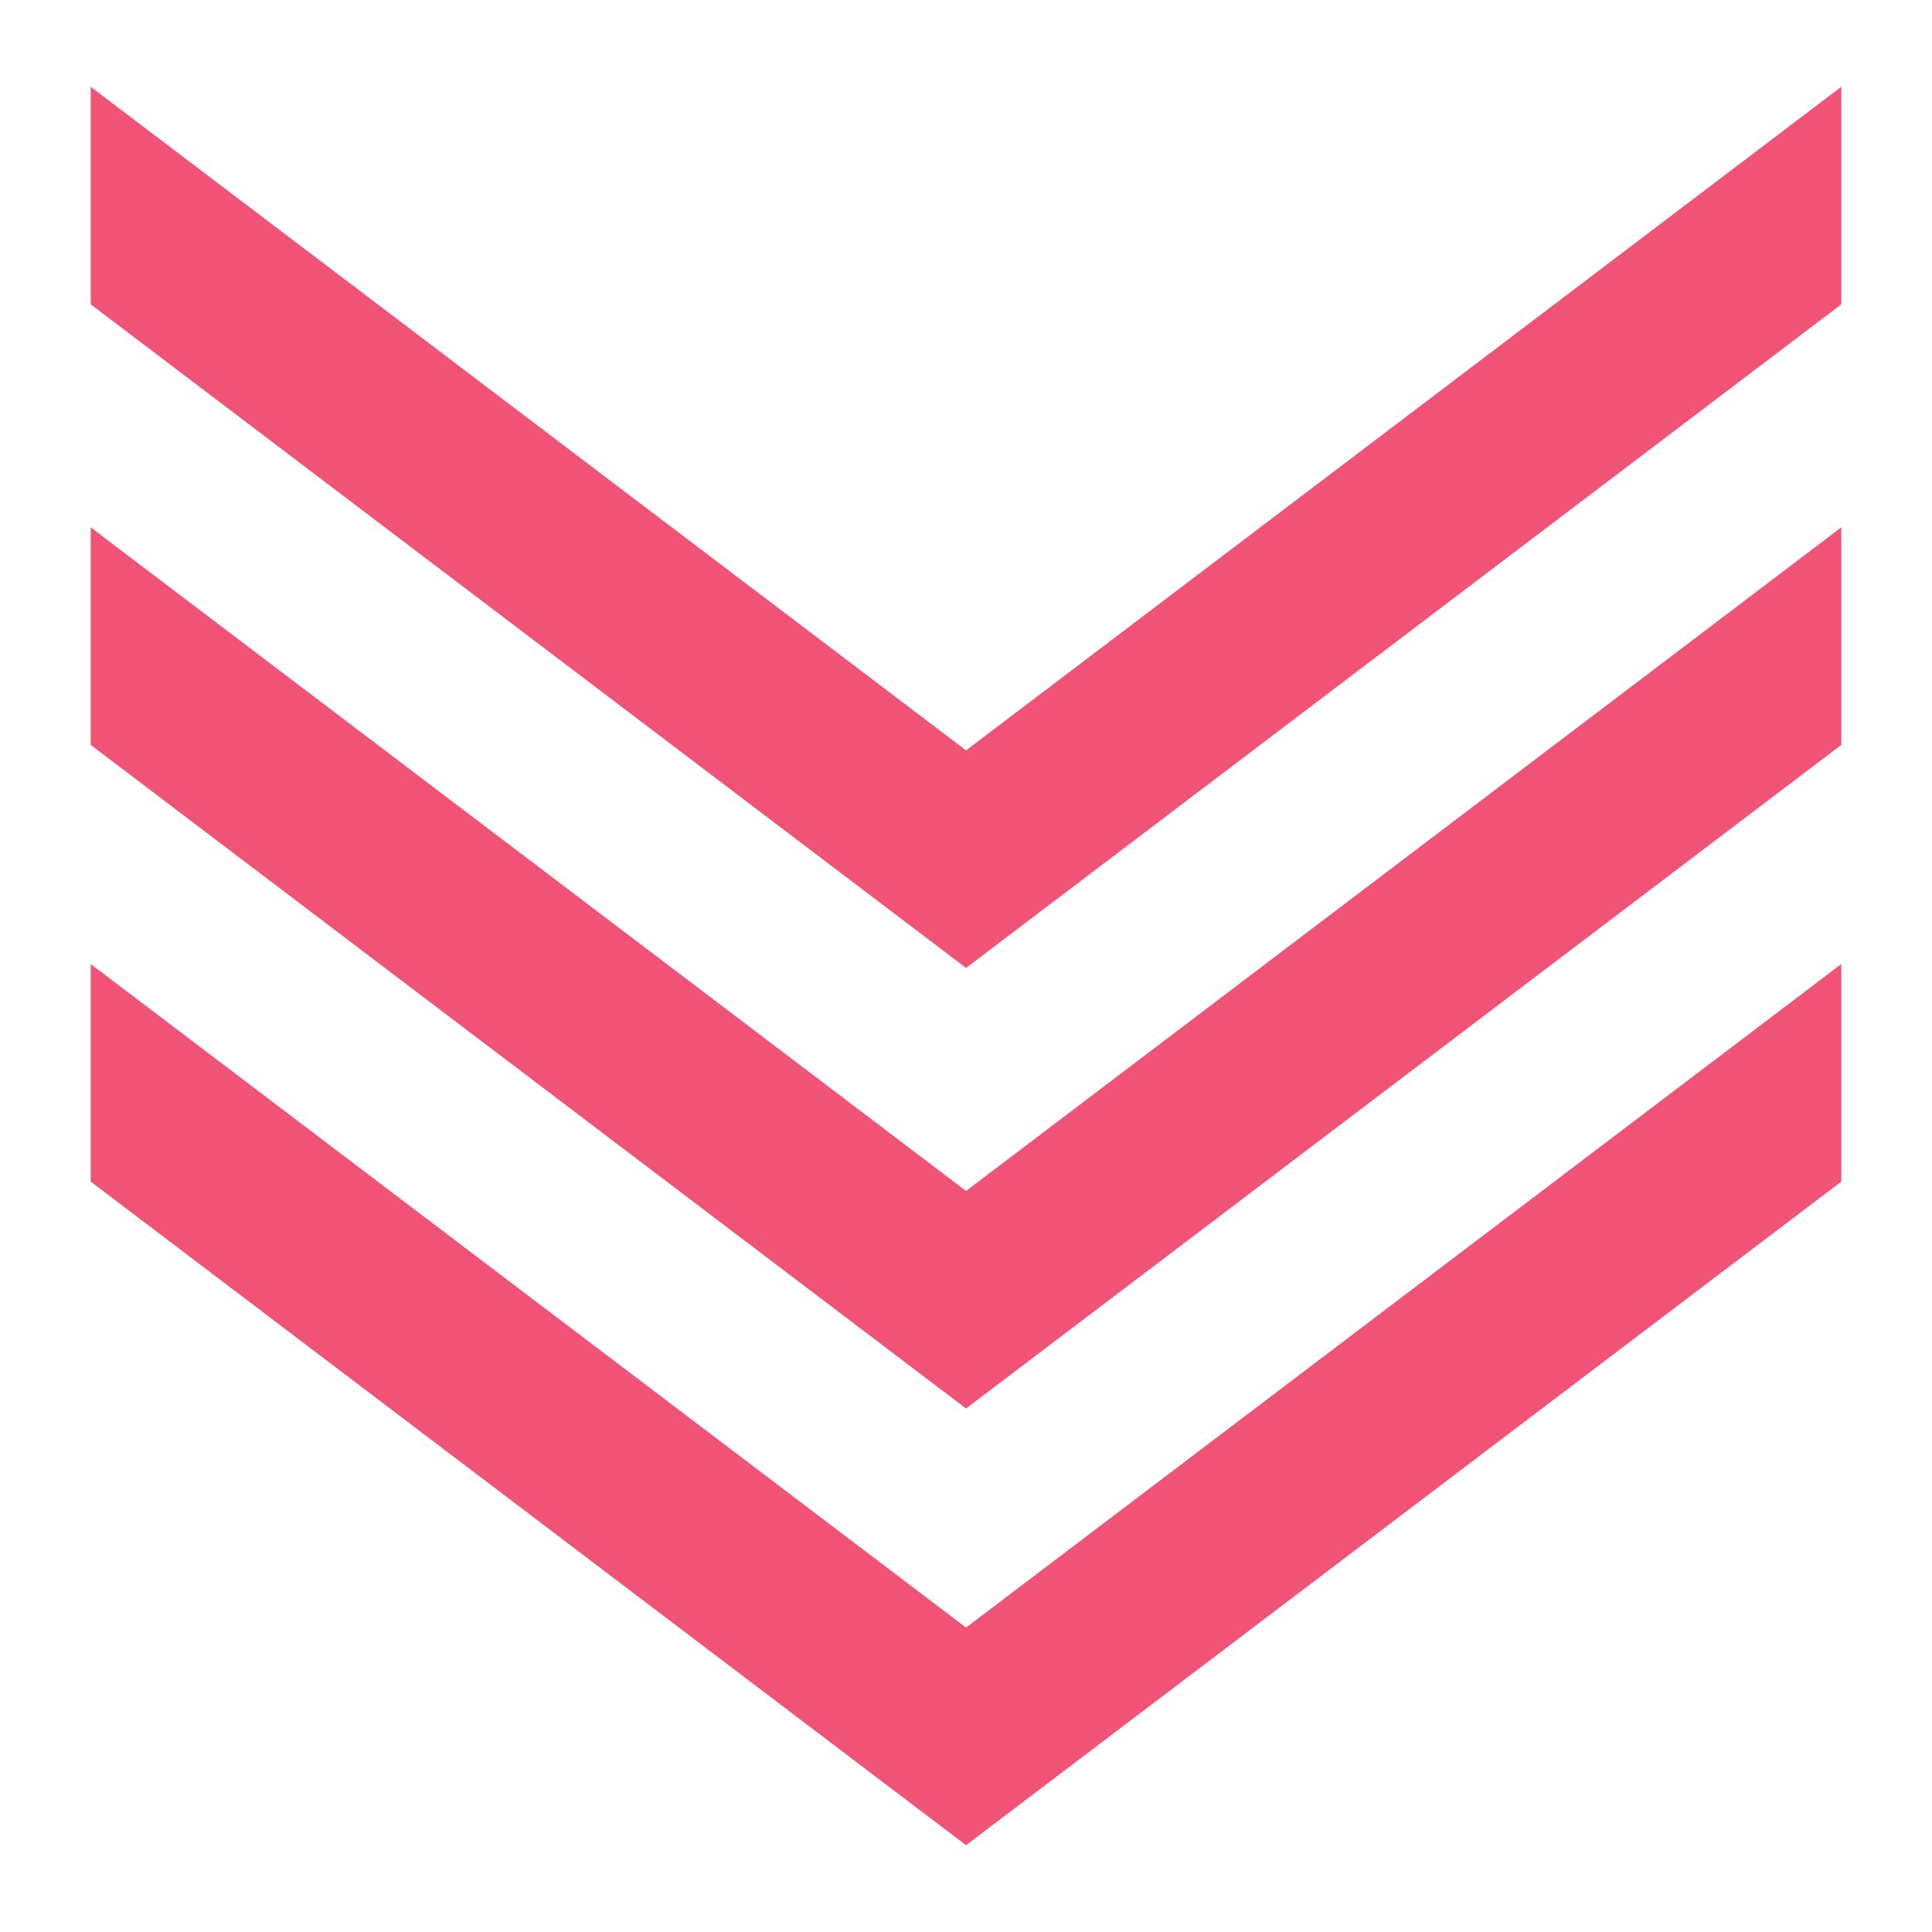
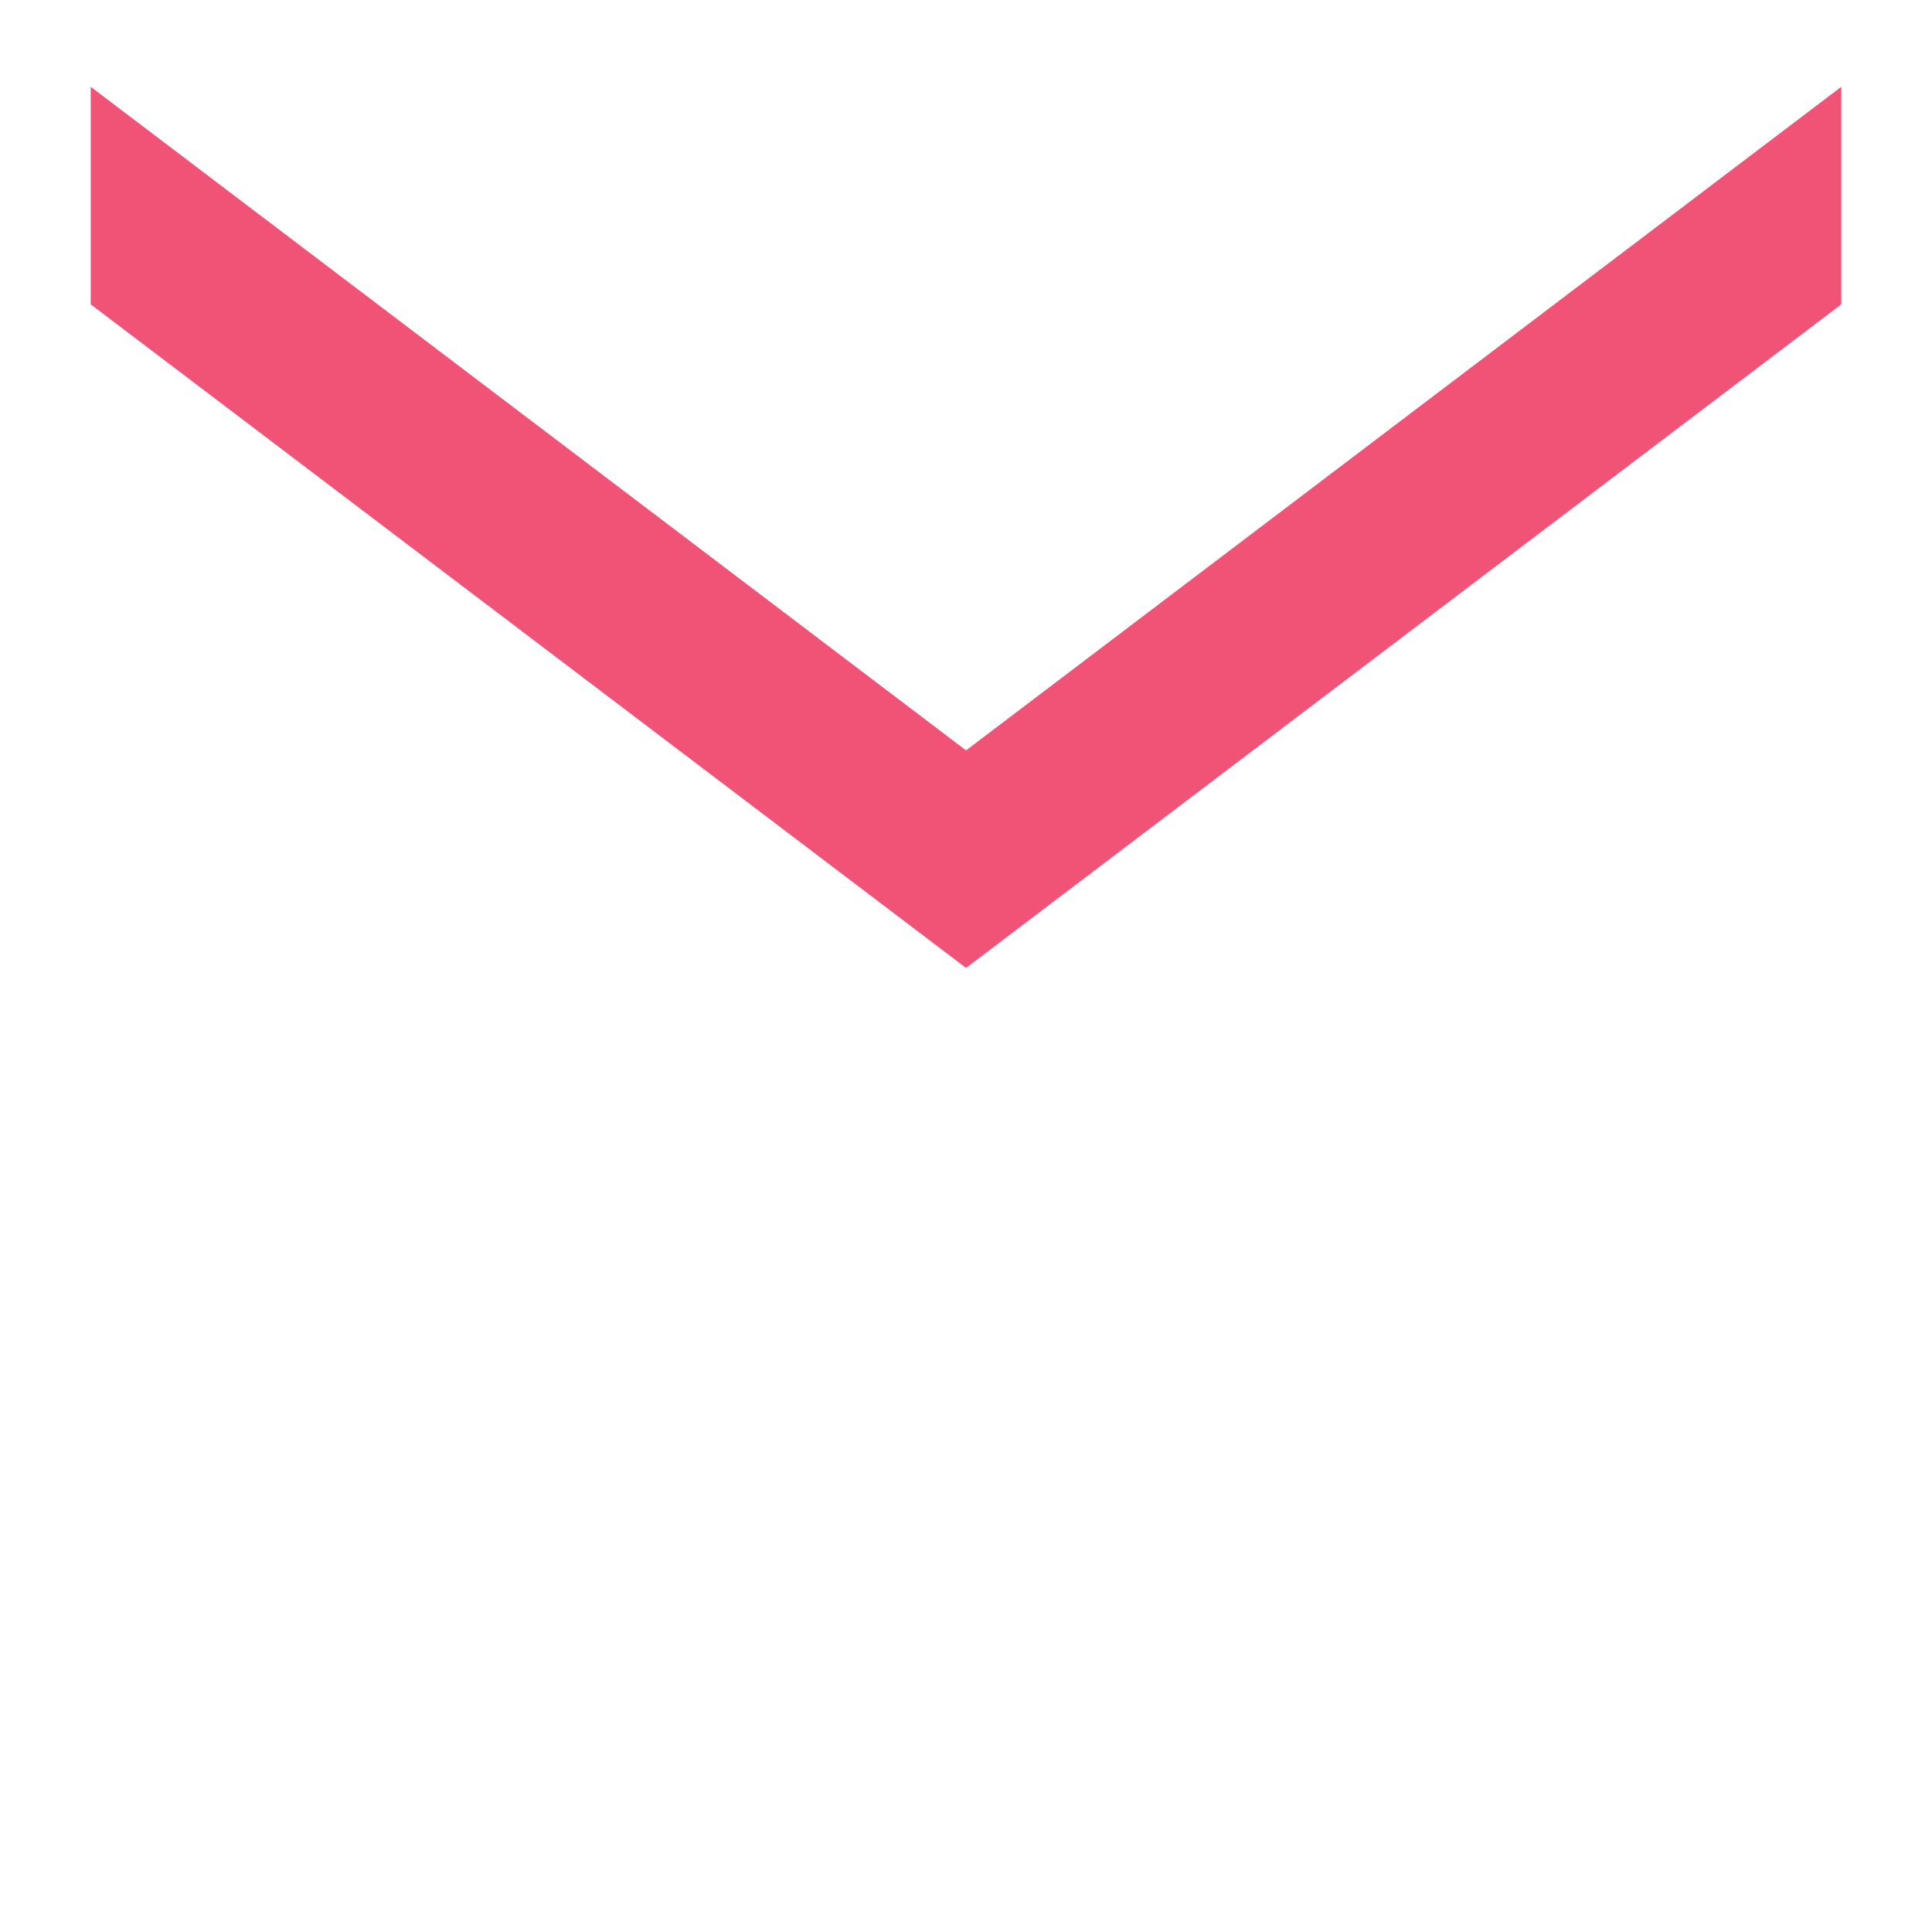
<svg xmlns="http://www.w3.org/2000/svg" width="1500" height="1500" fill="none" viewBox="0 0 1500 1500" id="arrow-down">
-   <path fill="#F05376" d="M1429.56 748.494V917.4L750.034 1432.61L70.439 917.4V748.494L750.034 1263.63L1429.56 748.494Z" />
-   <path fill="#F05376" d="M1429.56 409.45V578.356L750.034 1093.56L70.439 578.356V409.45L750.034 924.658L1429.56 409.45Z" />
  <path fill="#F05376" d="M1429.56 67.393V236.299L750.034 751.506L70.439 236.299V67.393L750.034 582.6L1429.56 67.393Z" />
</svg>